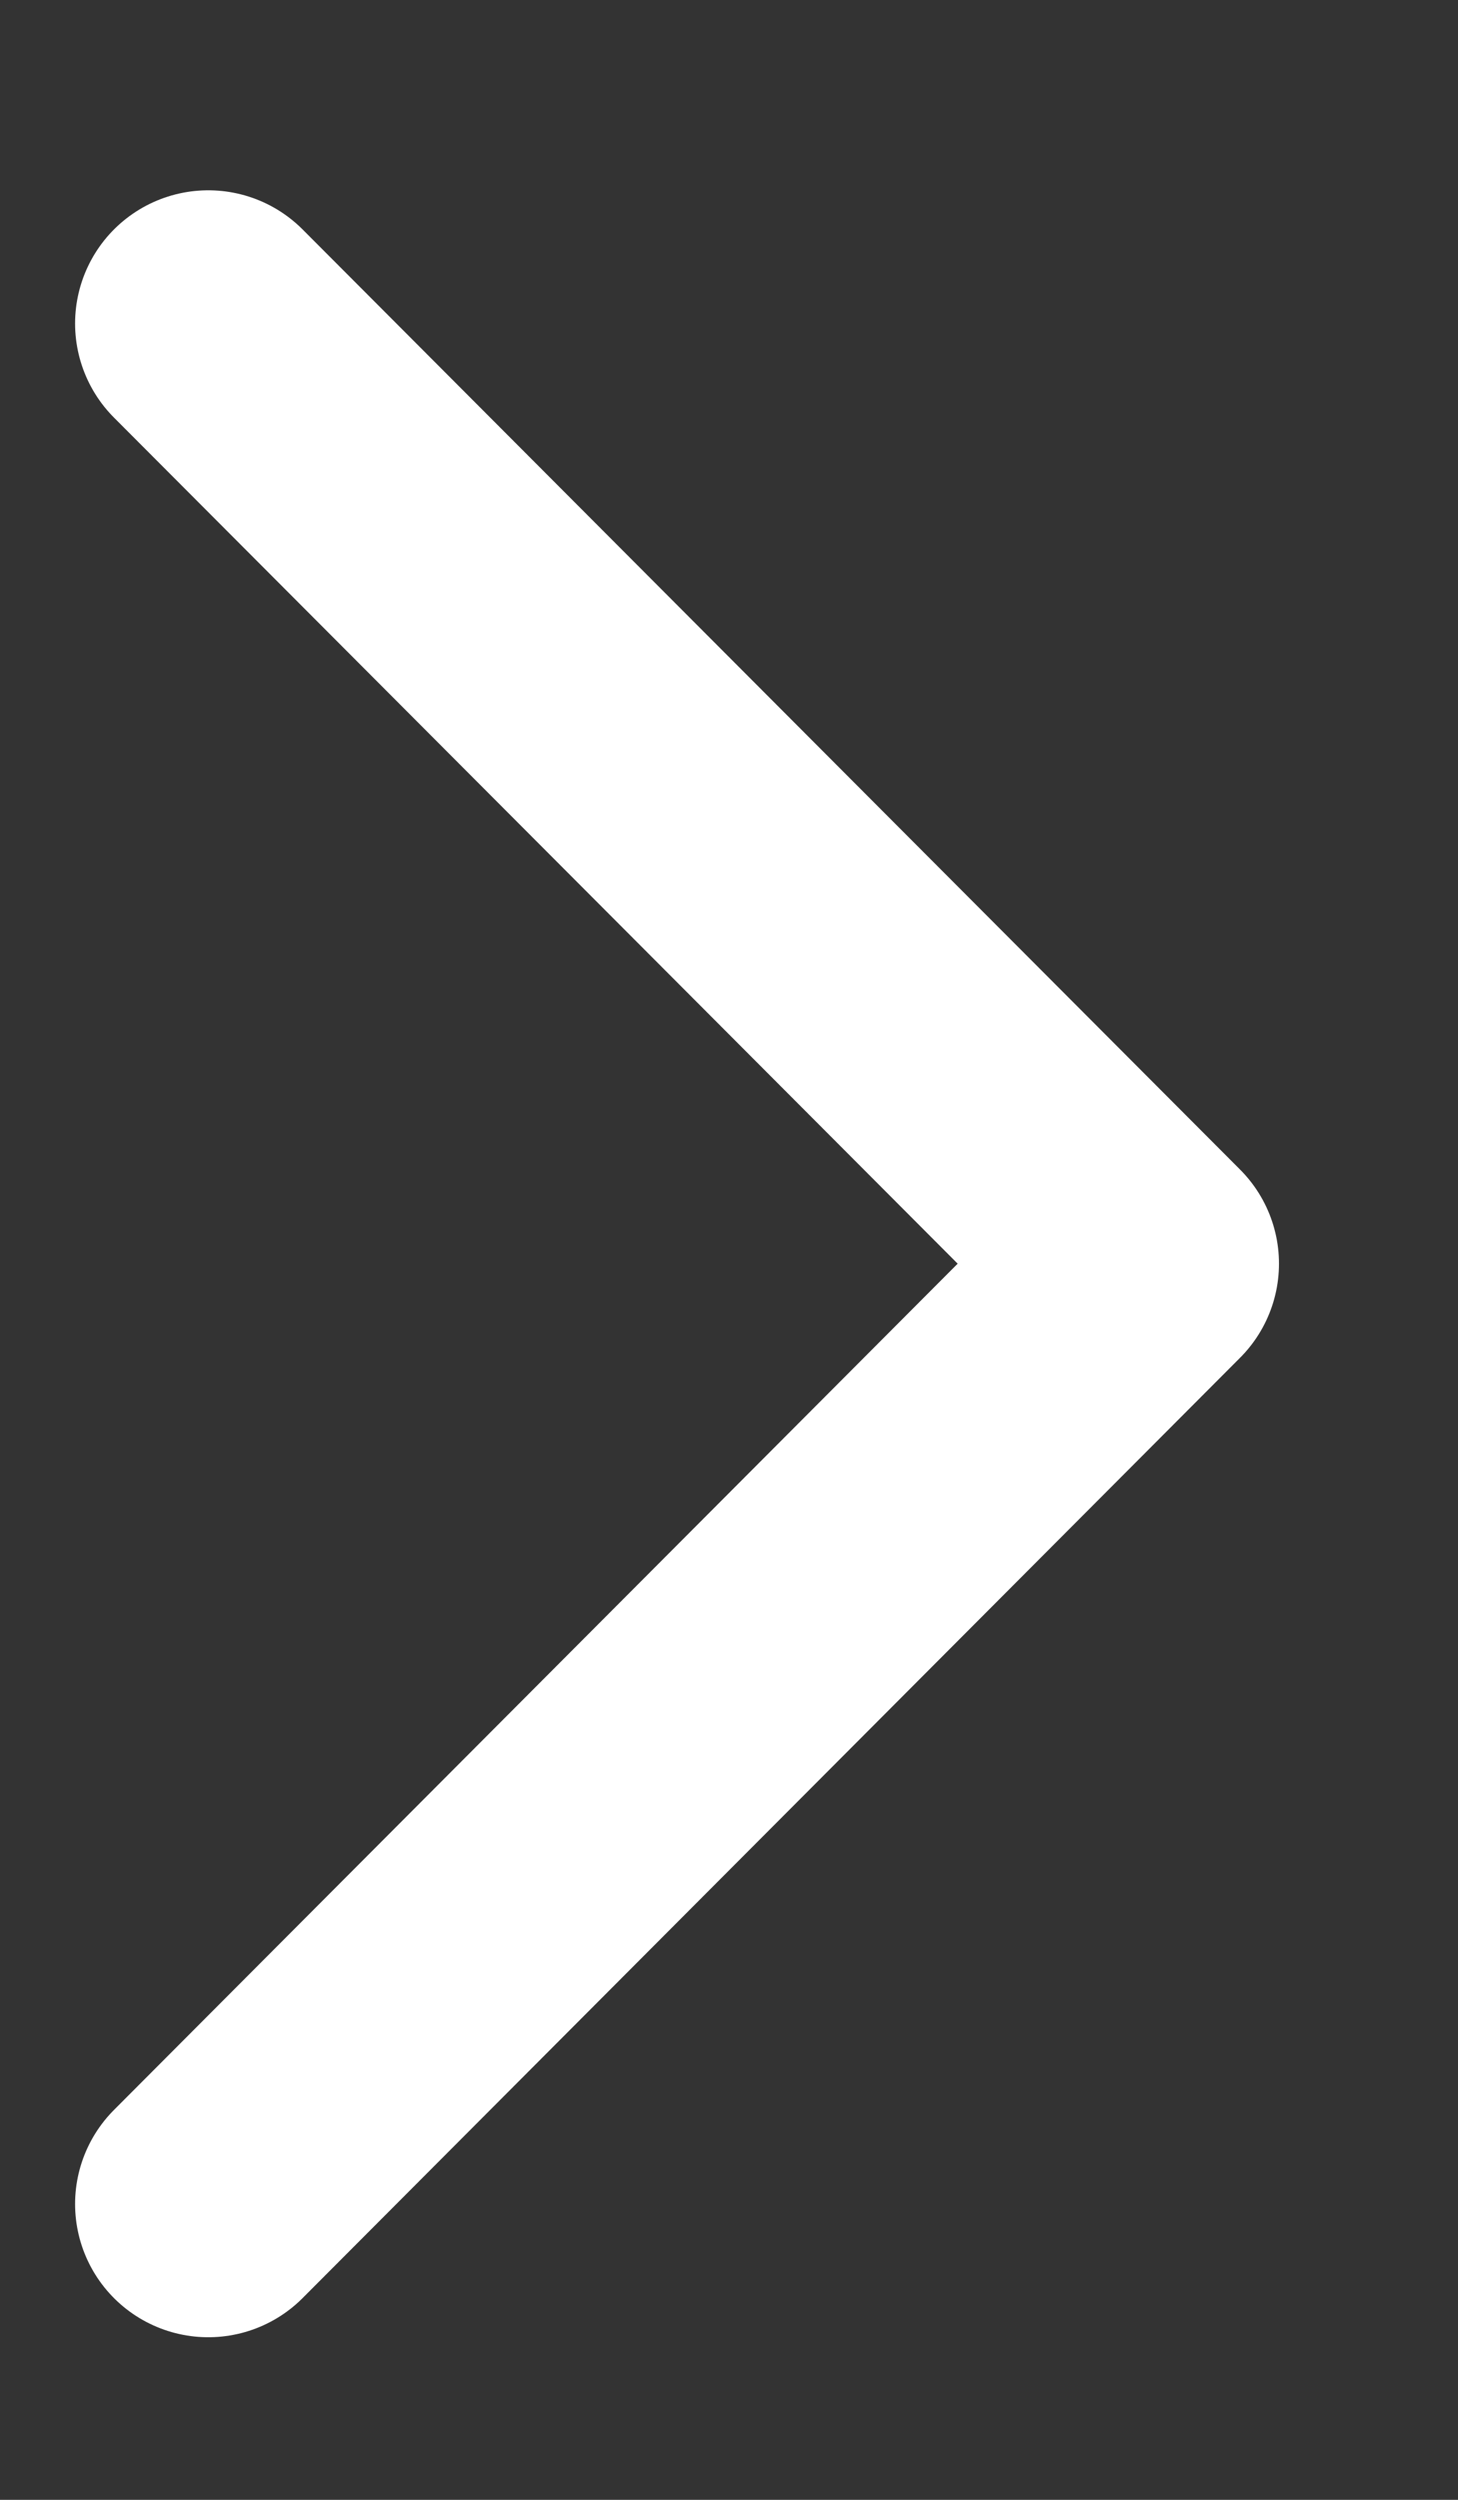
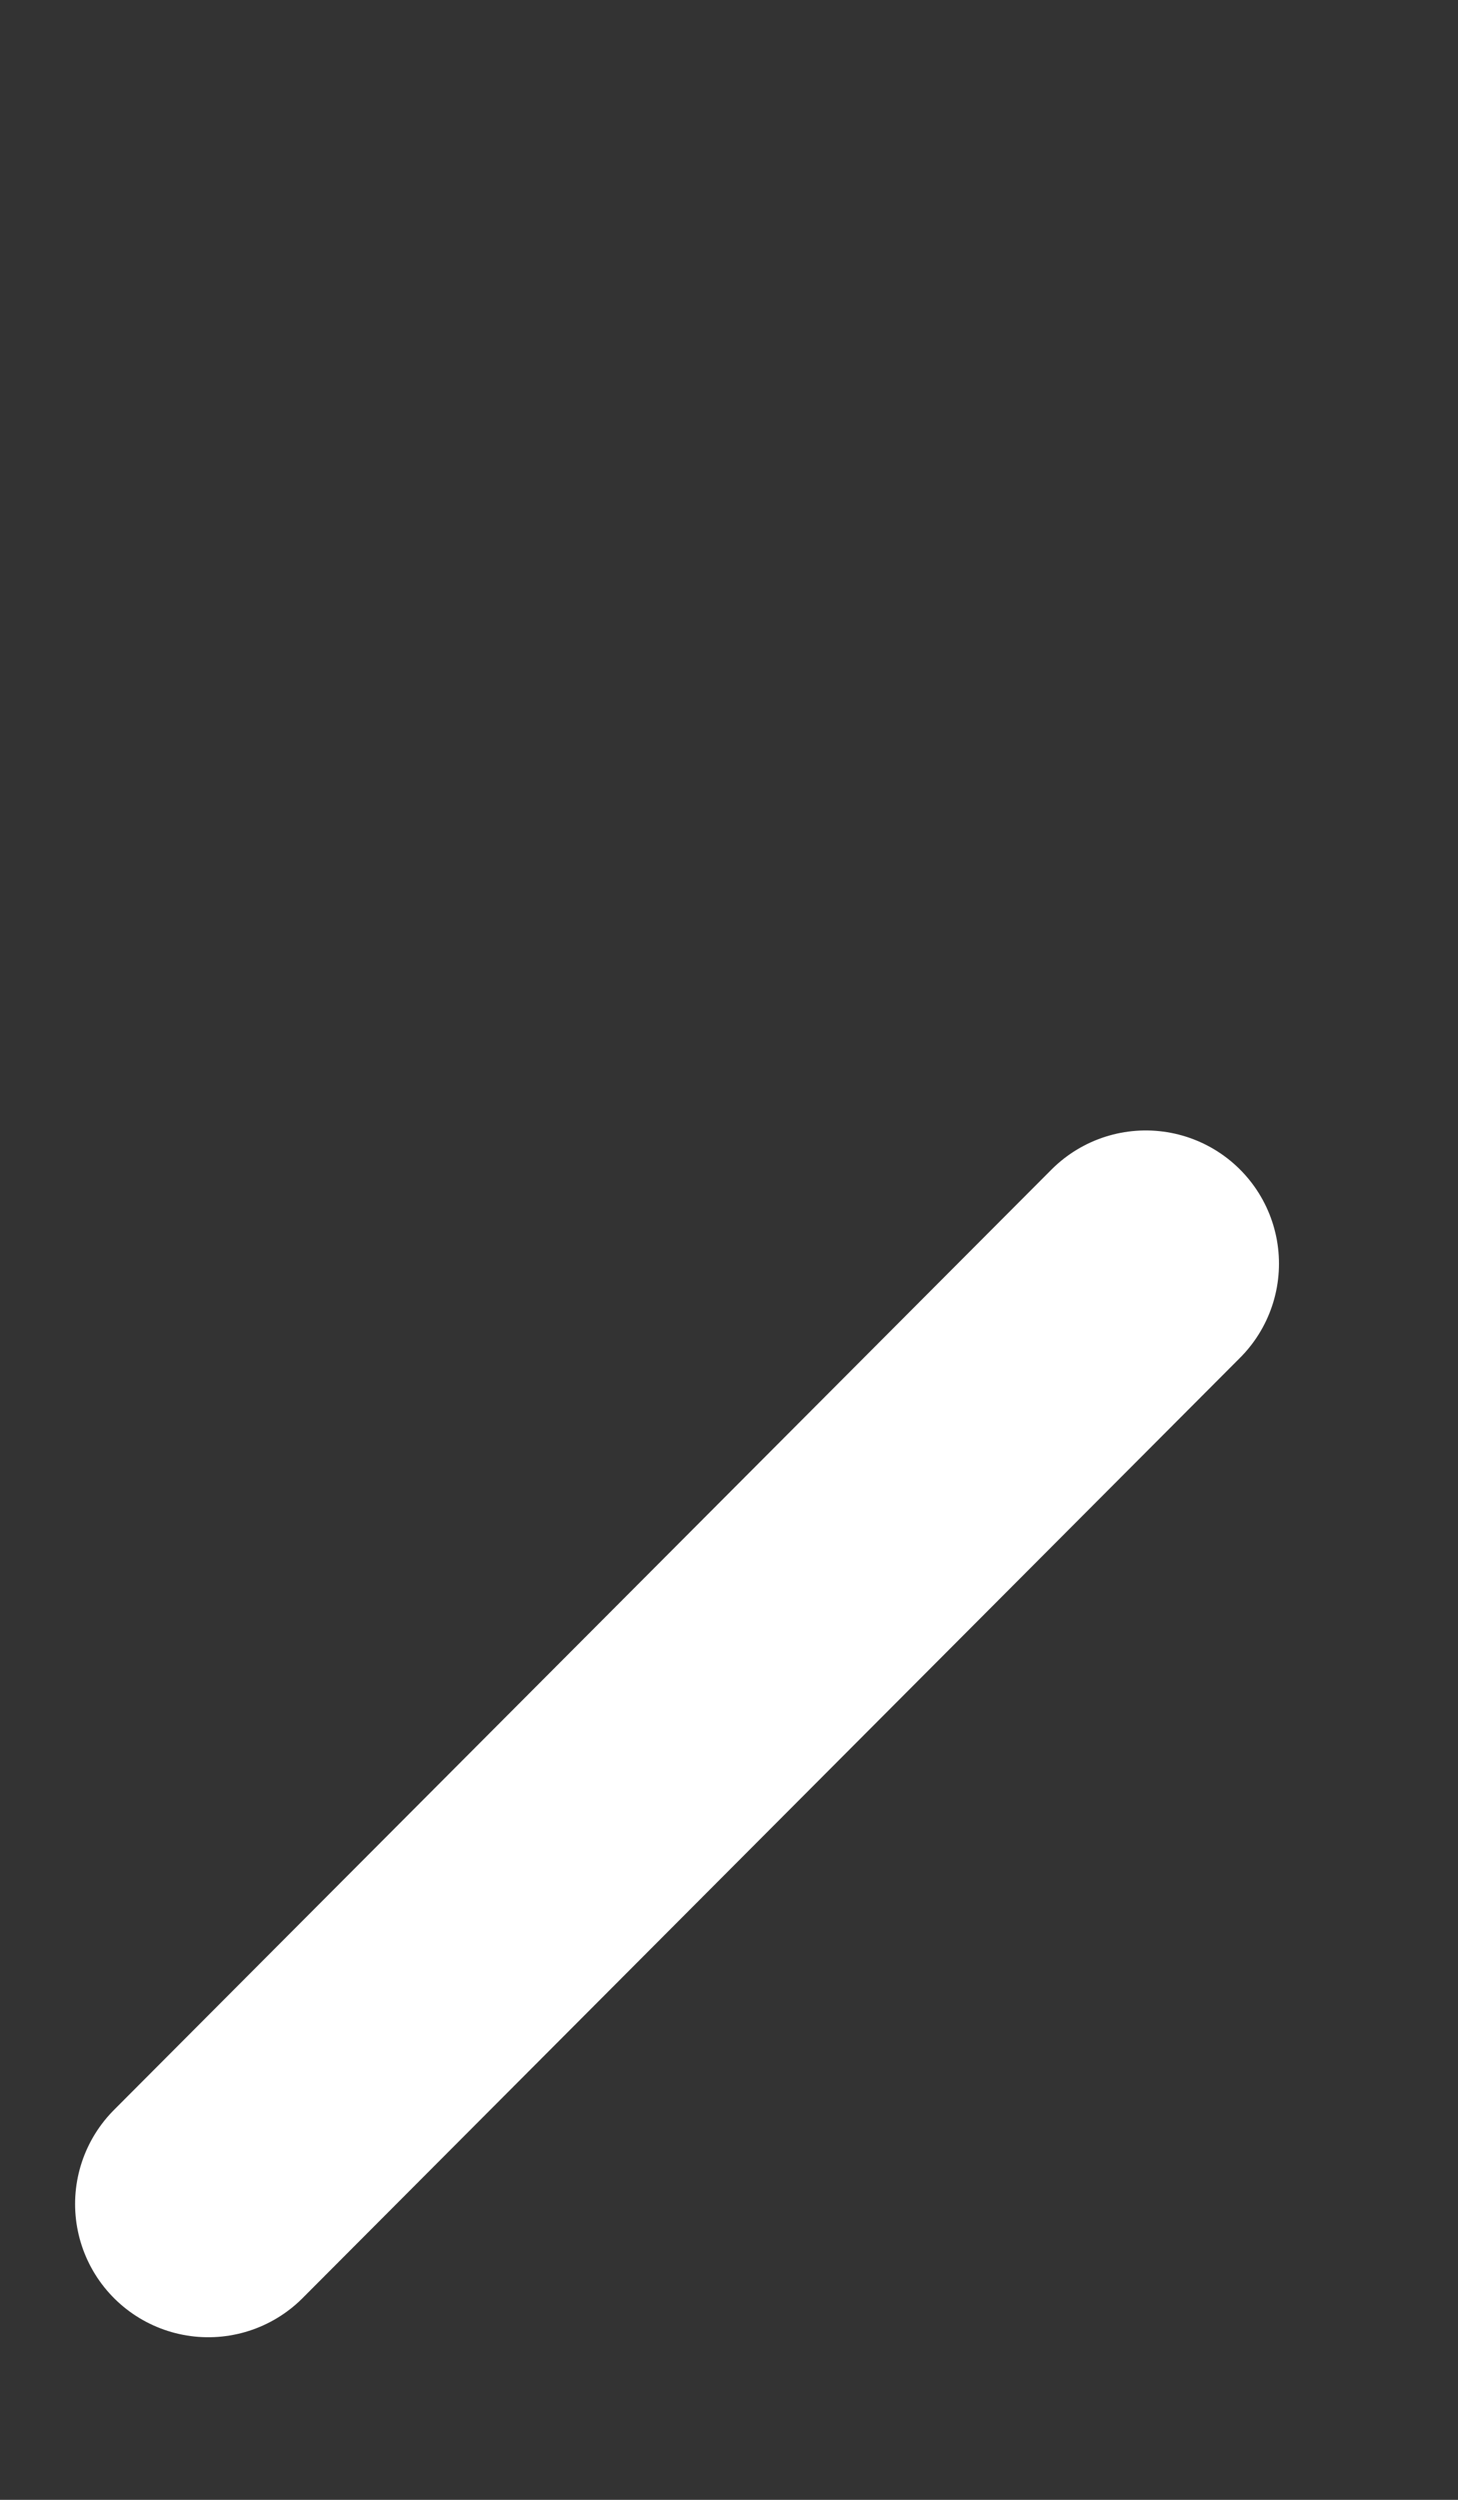
<svg xmlns="http://www.w3.org/2000/svg" width="7" height="12" viewBox="0 0 7 12" fill="none">
  <rect x="0" y="0" width="7" height="12" fill="#333333" stroke="none" />
-   <path d="M1 10.58L5.501 6.066L1 1.553" stroke="white" stroke-width="1.279" stroke-linecap="round" stroke-linejoin="round" />
+   <path d="M1 10.58L5.501 6.066" stroke="white" stroke-width="1.279" stroke-linecap="round" stroke-linejoin="round" />
</svg>